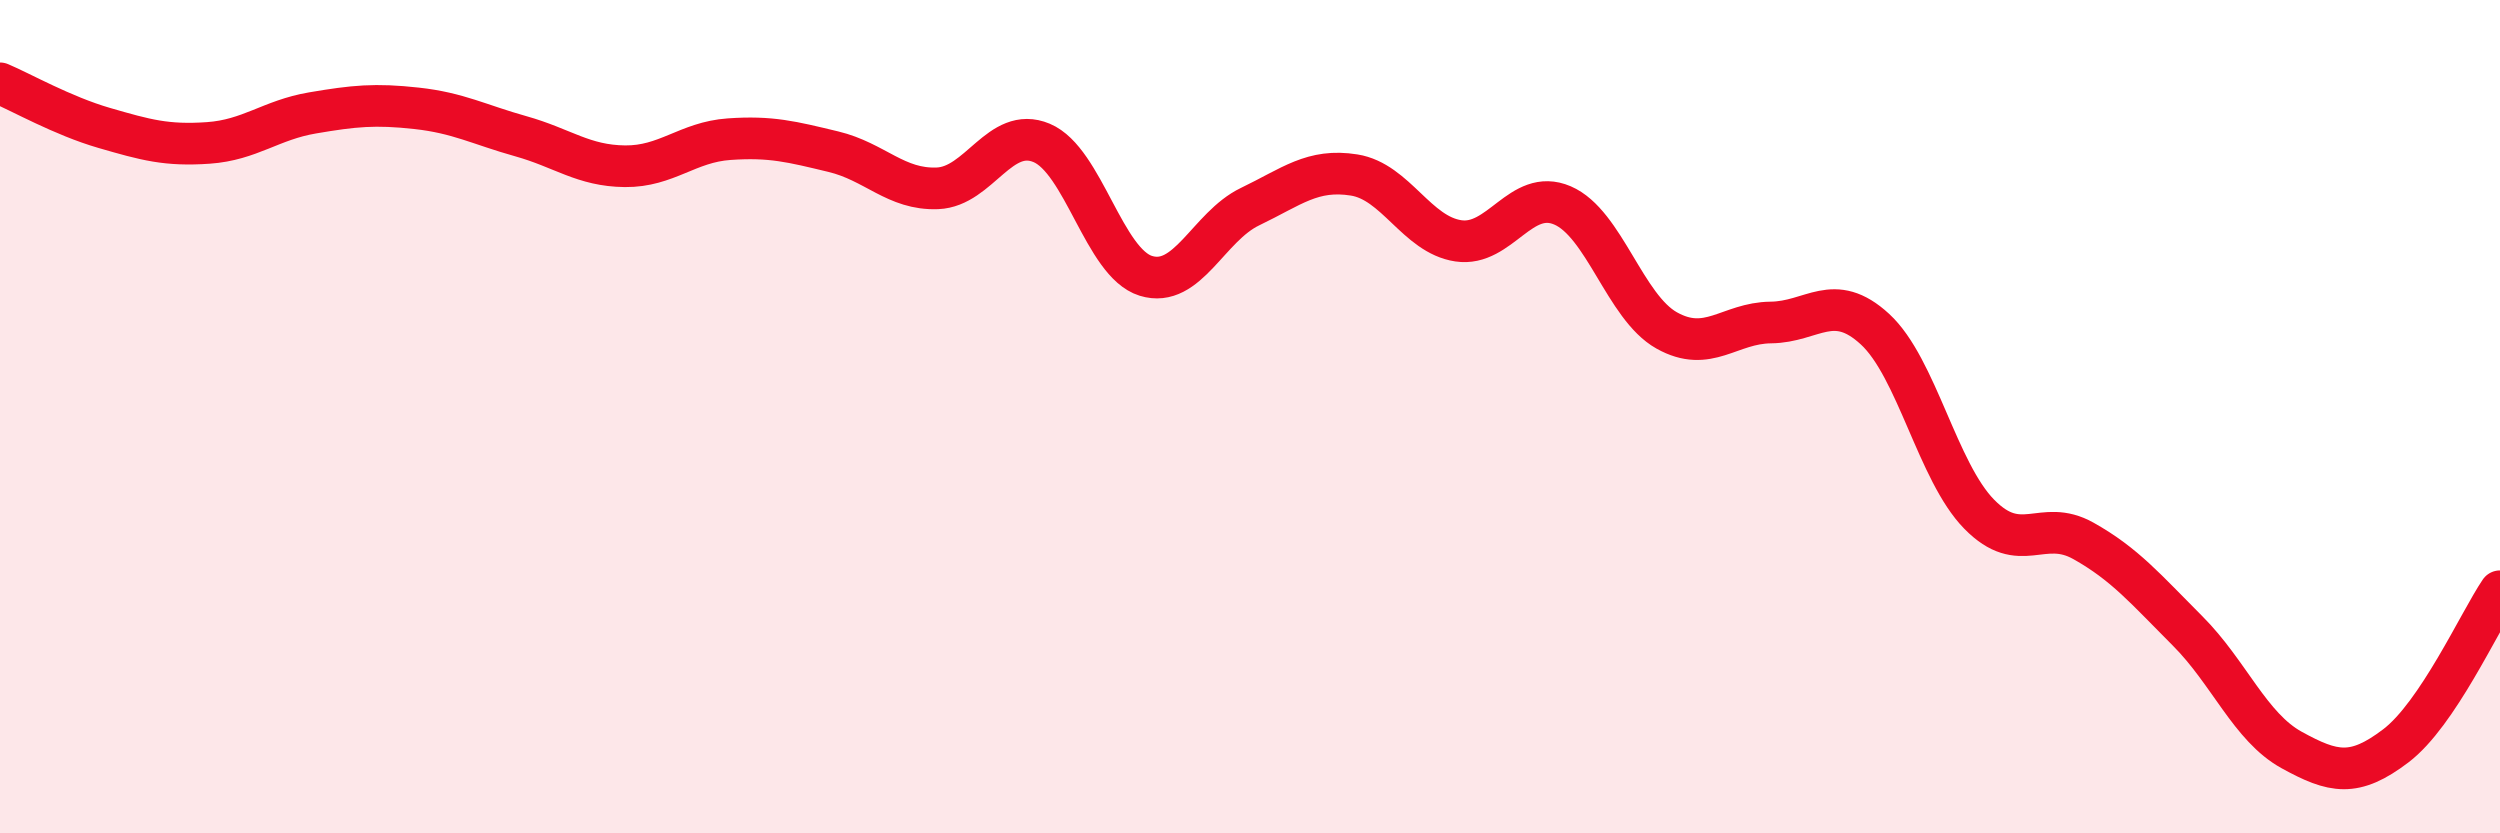
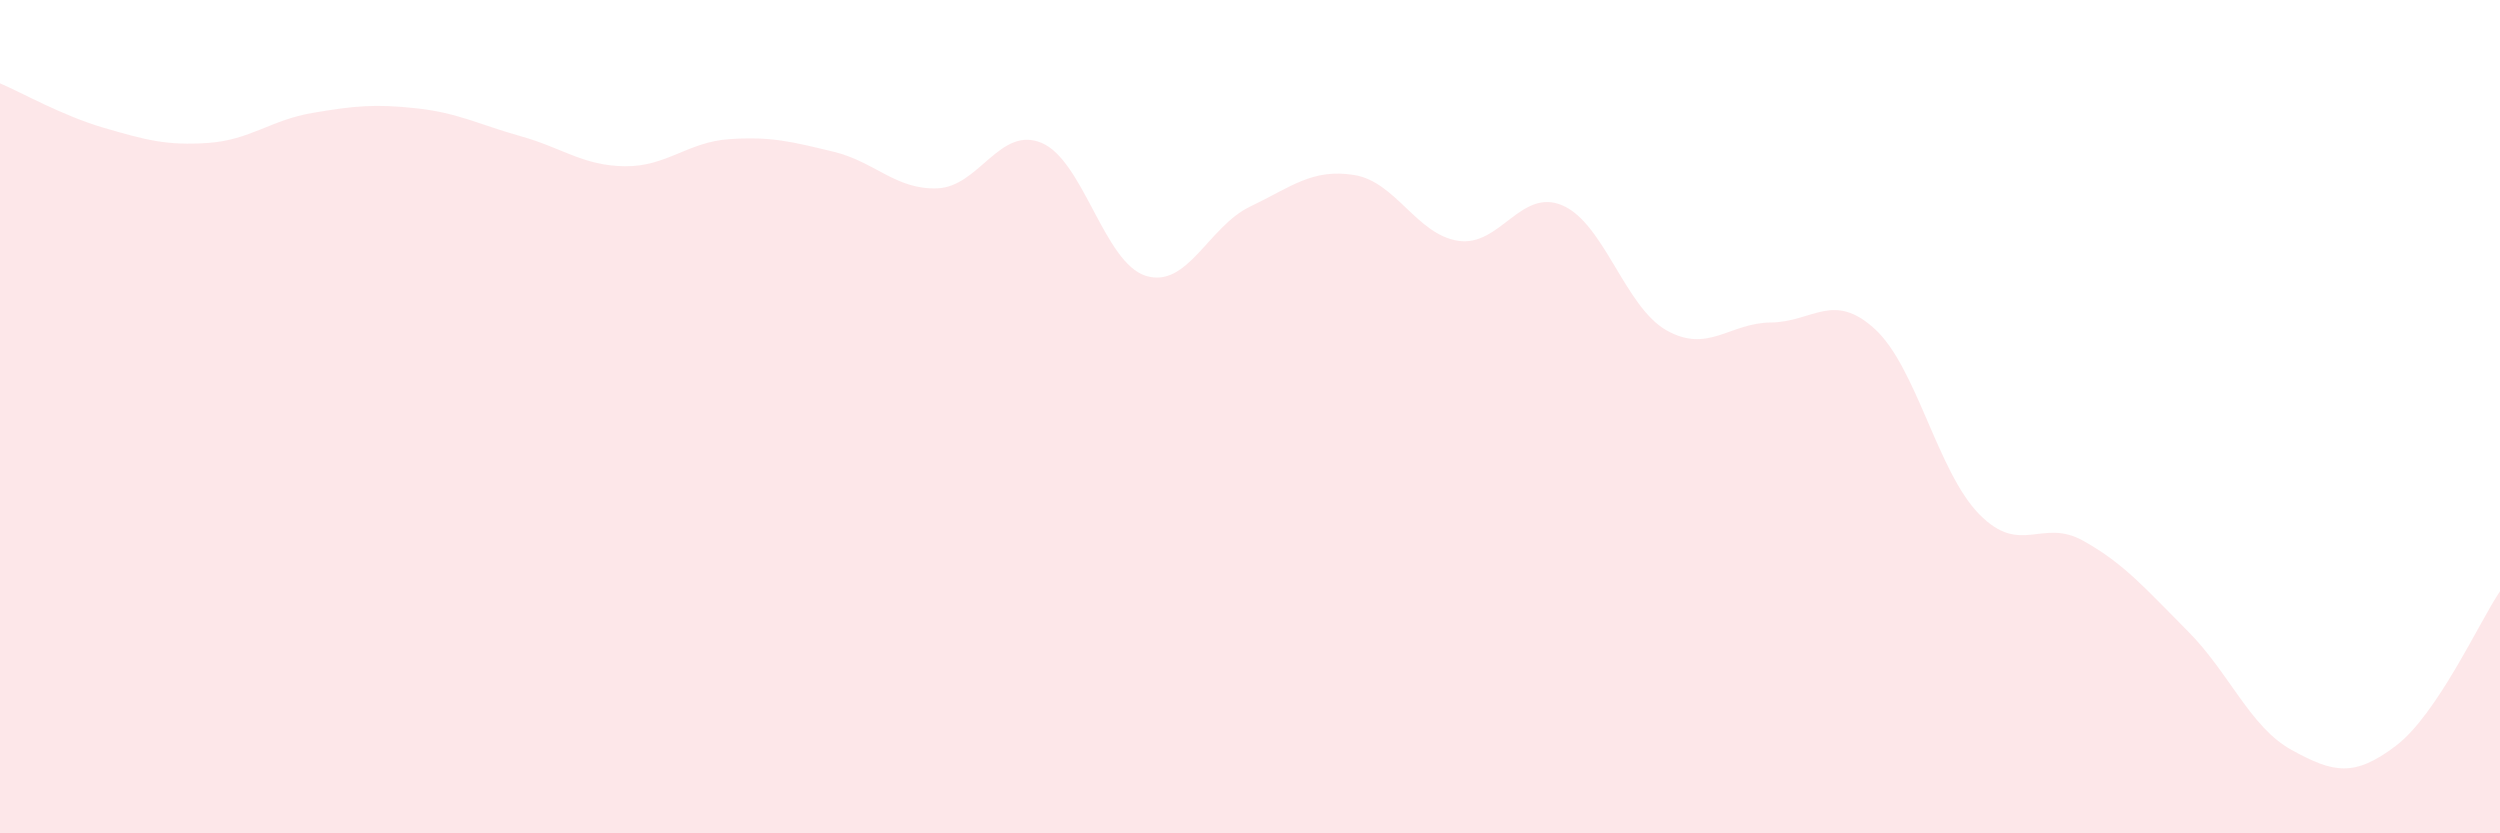
<svg xmlns="http://www.w3.org/2000/svg" width="60" height="20" viewBox="0 0 60 20">
  <path d="M 0,2 C 0.5,2.21 1.5,2.78 2.5,3.07 C 3.5,3.36 4,3.5 5,3.43 C 6,3.36 6.5,2.88 7.5,2.71 C 8.5,2.54 9,2.49 10,2.6 C 11,2.71 11.5,2.99 12.5,3.27 C 13.5,3.55 14,3.98 15,3.99 C 16,4 16.5,3.41 17.5,3.34 C 18.5,3.27 19,3.4 20,3.64 C 21,3.88 21.5,4.56 22.5,4.52 C 23.5,4.48 24,3.01 25,3.43 C 26,3.85 26.5,6.31 27.5,6.62 C 28.5,6.93 29,5.44 30,4.96 C 31,4.48 31.5,4.04 32.5,4.2 C 33.5,4.36 34,5.63 35,5.78 C 36,5.93 36.5,4.5 37.5,4.93 C 38.5,5.36 39,7.37 40,7.93 C 41,8.49 41.5,7.75 42.5,7.74 C 43.5,7.73 44,6.98 45,7.9 C 46,8.82 46.5,11.32 47.5,12.34 C 48.5,13.36 49,12.42 50,12.98 C 51,13.54 51.5,14.14 52.5,15.14 C 53.5,16.14 54,17.45 55,18 C 56,18.55 56.5,18.66 57.5,17.9 C 58.5,17.14 59.5,14.93 60,14.19L60 20L0 20Z" fill="#EB0A25" opacity="0.1" stroke-linecap="round" stroke-linejoin="round" />
-   <path d="M 0,2 C 0.5,2.21 1.5,2.78 2.5,3.07 C 3.5,3.36 4,3.5 5,3.43 C 6,3.36 6.5,2.88 7.5,2.71 C 8.5,2.54 9,2.49 10,2.6 C 11,2.71 11.5,2.99 12.5,3.27 C 13.5,3.55 14,3.98 15,3.99 C 16,4 16.5,3.41 17.5,3.34 C 18.5,3.27 19,3.4 20,3.64 C 21,3.88 21.5,4.56 22.5,4.52 C 23.5,4.48 24,3.01 25,3.43 C 26,3.85 26.5,6.31 27.5,6.62 C 28.5,6.93 29,5.44 30,4.96 C 31,4.48 31.5,4.04 32.5,4.2 C 33.5,4.36 34,5.63 35,5.78 C 36,5.93 36.5,4.5 37.5,4.93 C 38.5,5.36 39,7.37 40,7.93 C 41,8.49 41.5,7.75 42.5,7.74 C 43.5,7.73 44,6.98 45,7.9 C 46,8.82 46.5,11.32 47.5,12.34 C 48.5,13.36 49,12.42 50,12.98 C 51,13.54 51.5,14.14 52.5,15.14 C 53.5,16.14 54,17.45 55,18 C 56,18.55 56.5,18.66 57.5,17.9 C 58.5,17.14 59.5,14.93 60,14.19" stroke="#EB0A25" stroke-width="1" fill="none" stroke-linecap="round" stroke-linejoin="round" />
</svg>